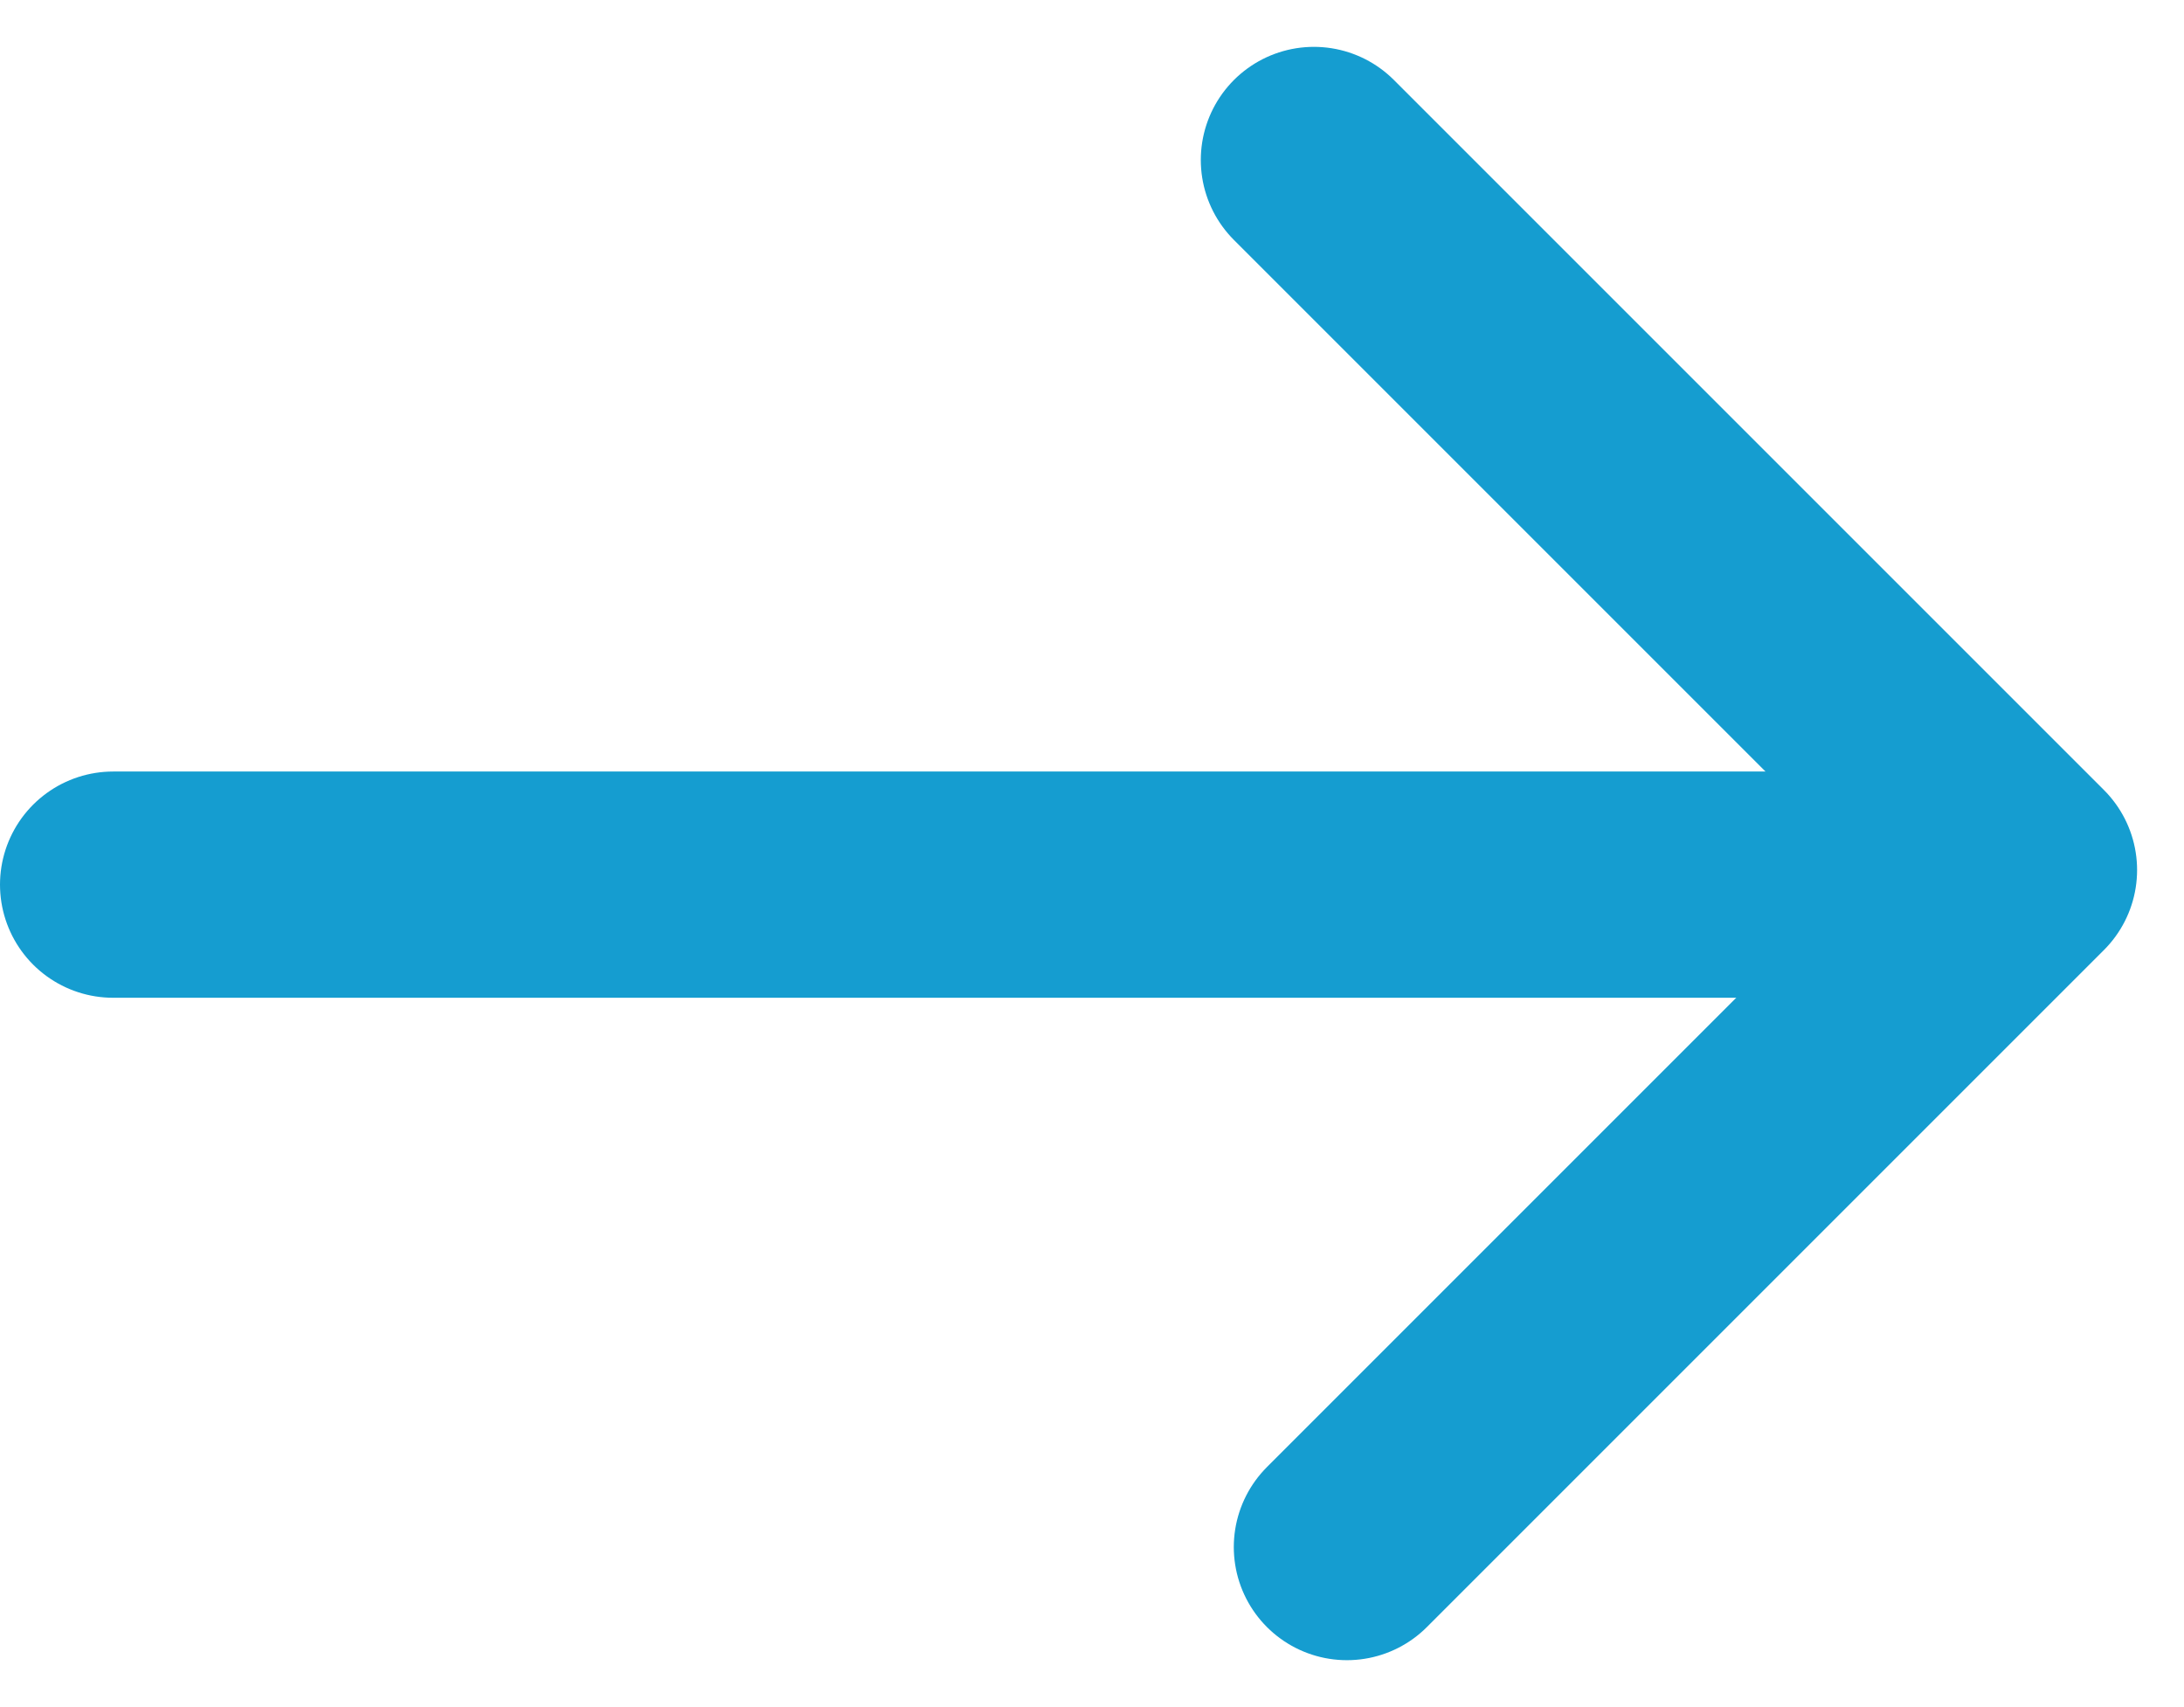
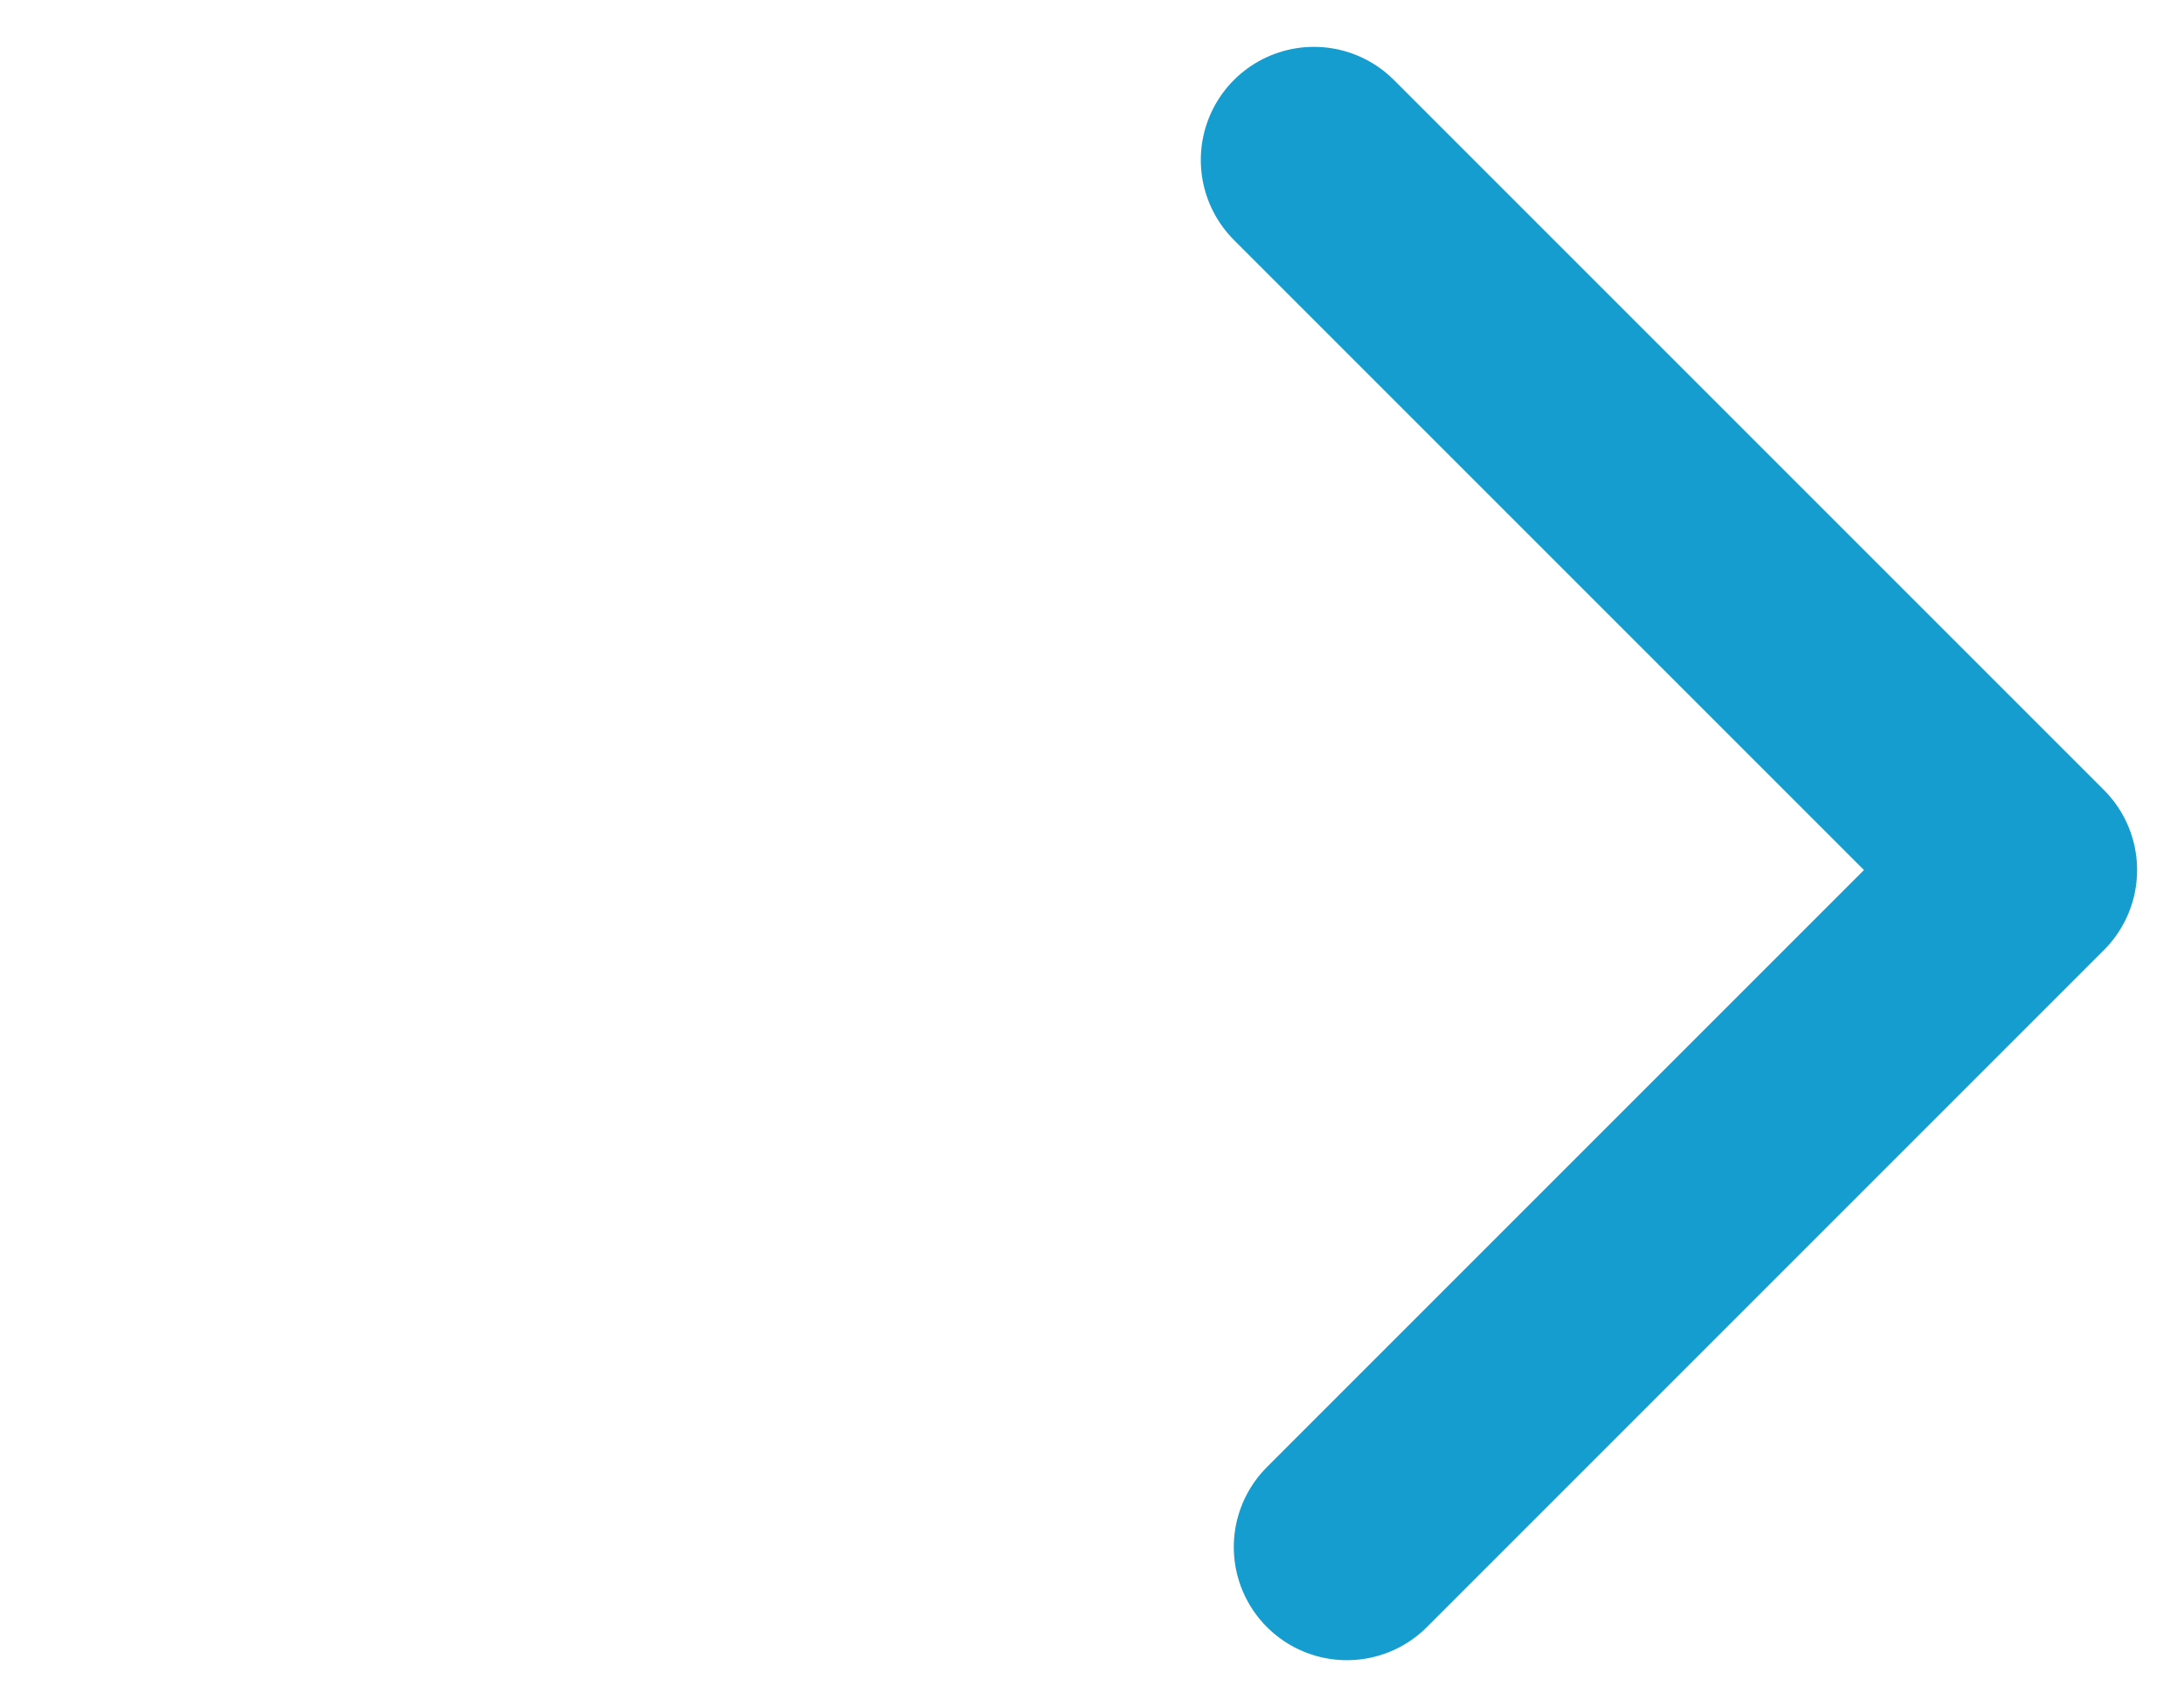
<svg xmlns="http://www.w3.org/2000/svg" width="38.614" height="30.182" viewBox="0 0 38.614 30.182">
  <g id="Group_1134" data-name="Group 1134" transform="translate(-1005.106 -945.94)">
    <path id="Path_6063" data-name="Path 6063" d="M16.929,0V17.754H0" transform="translate(1016.366 960.739) rotate(-45)" fill="none" stroke="#159dd0" stroke-linecap="round" stroke-linejoin="round" stroke-width="4" />
-     <line id="Line_149" data-name="Line 149" x1="31.885" transform="translate(1007.106 961.581)" fill="none" stroke="#159dd0" stroke-linecap="round" stroke-width="4" />
  </g>
</svg>